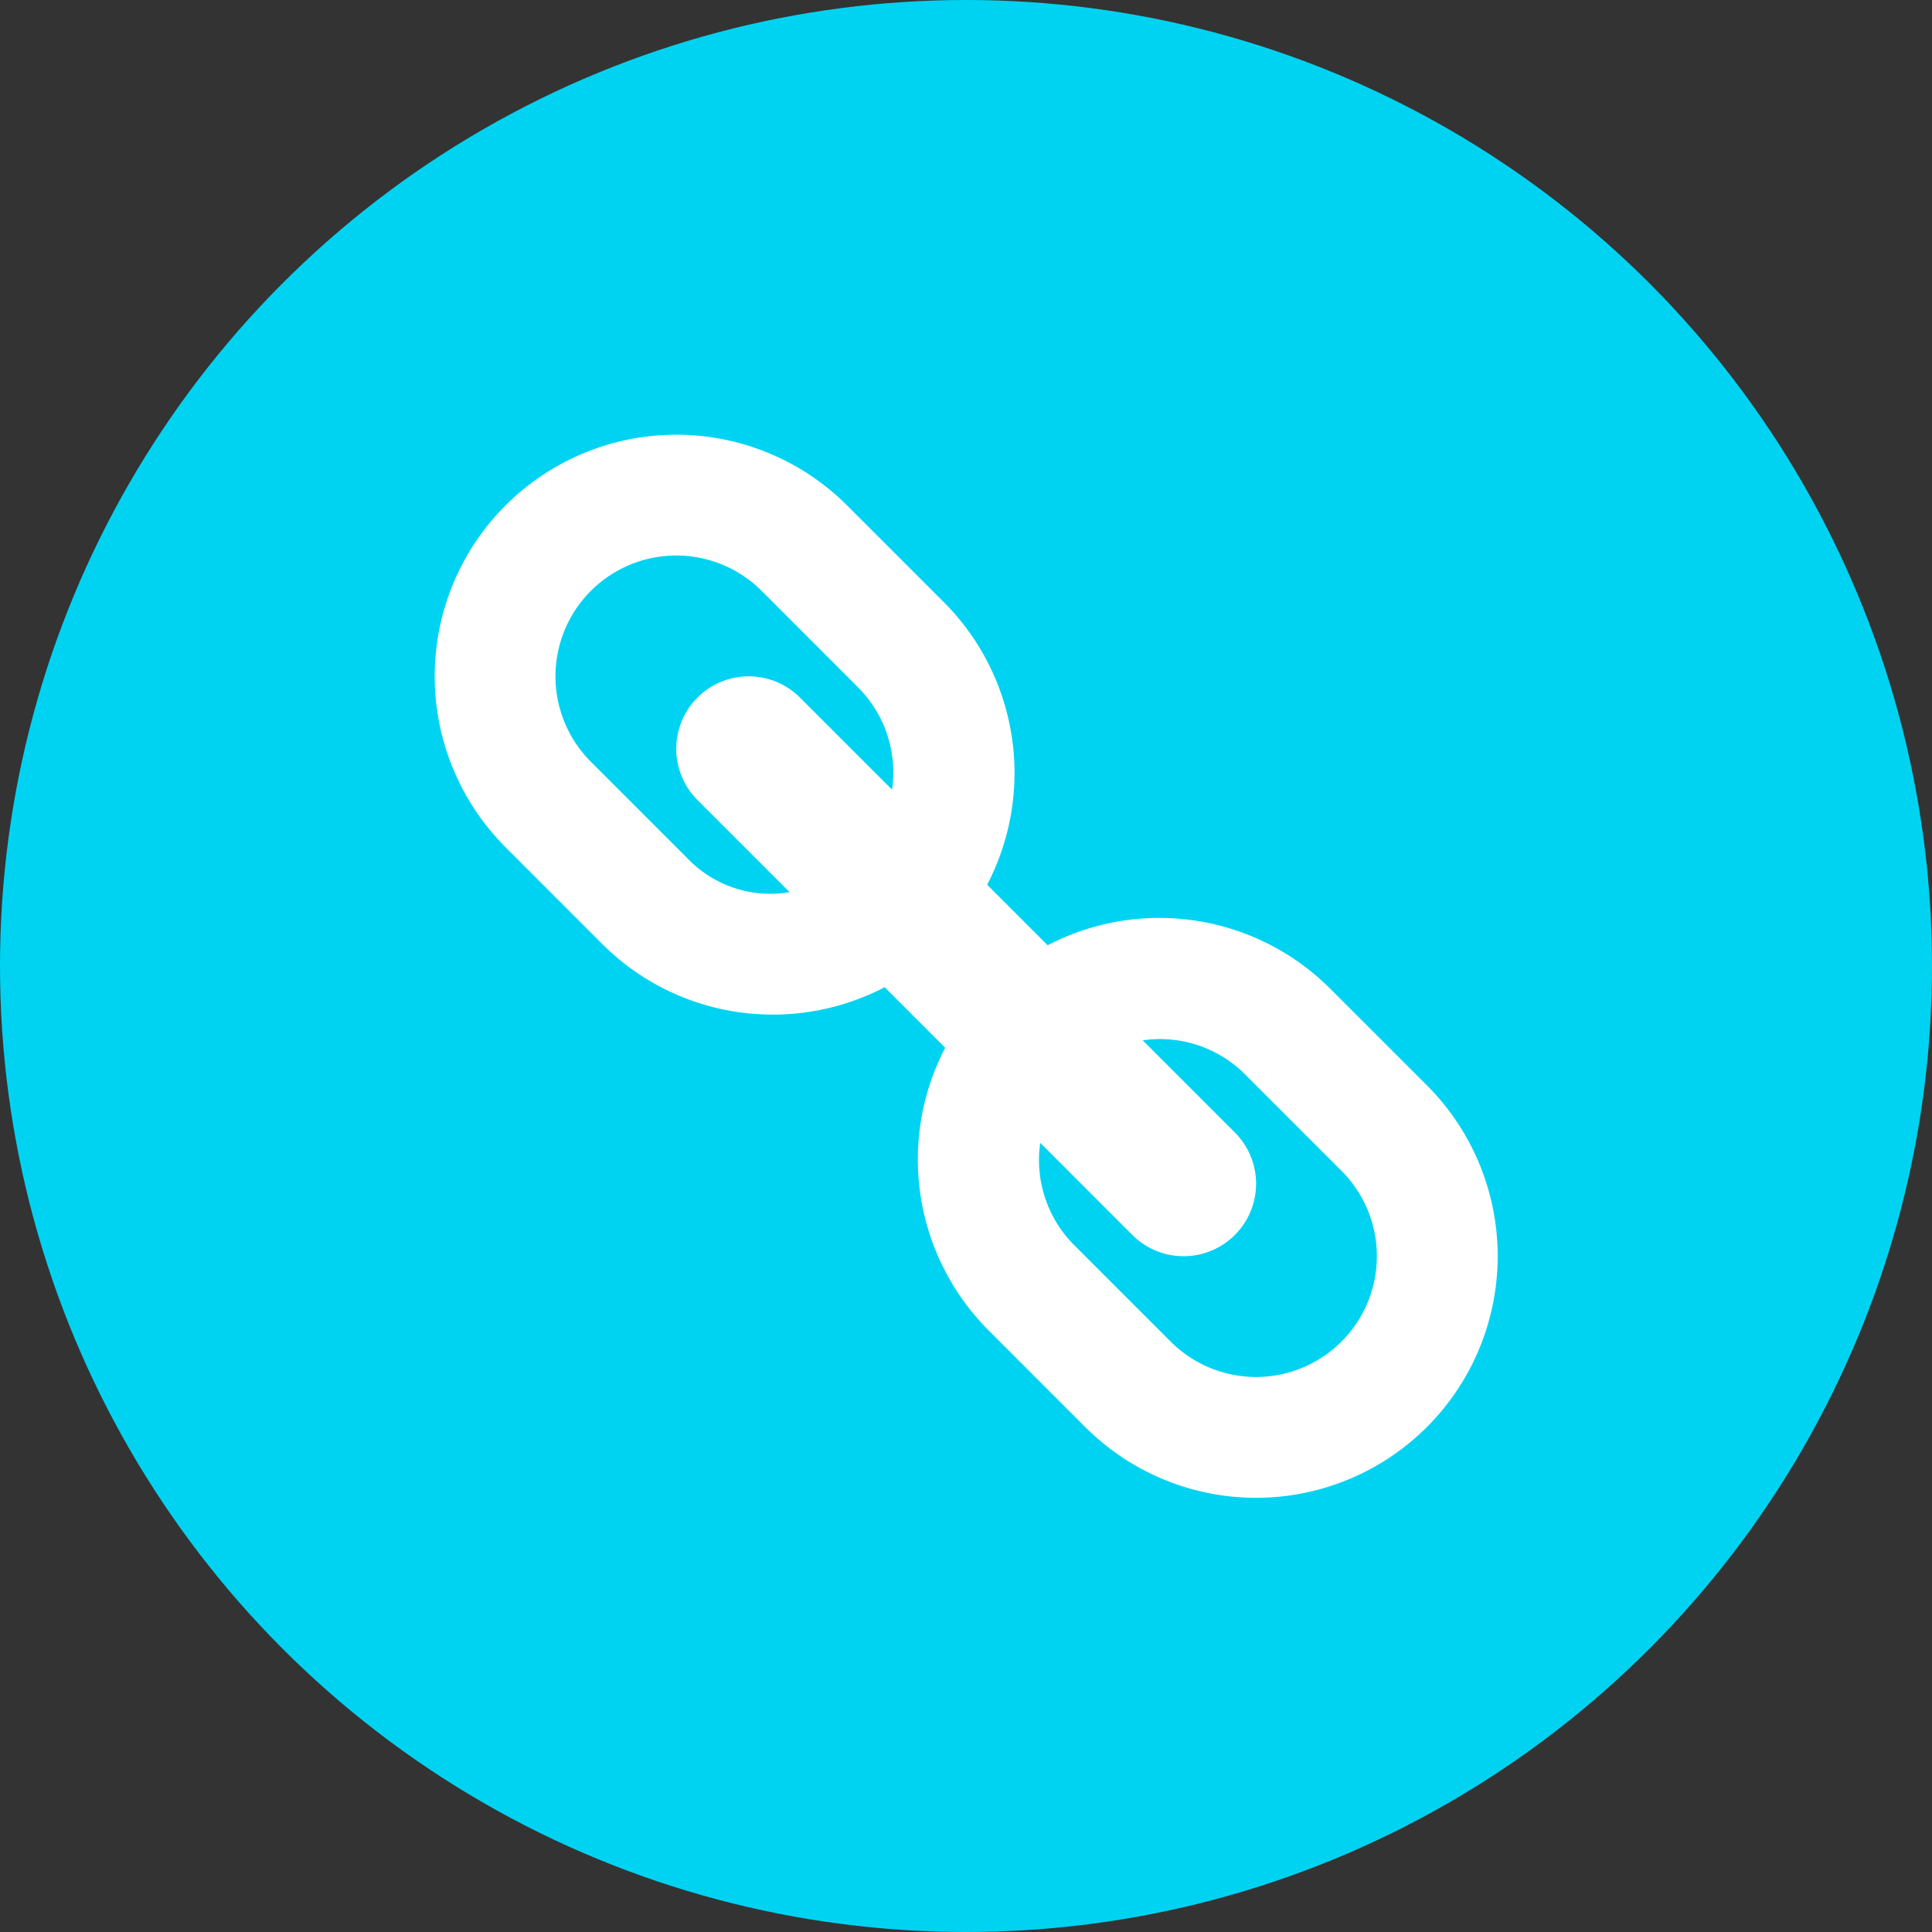
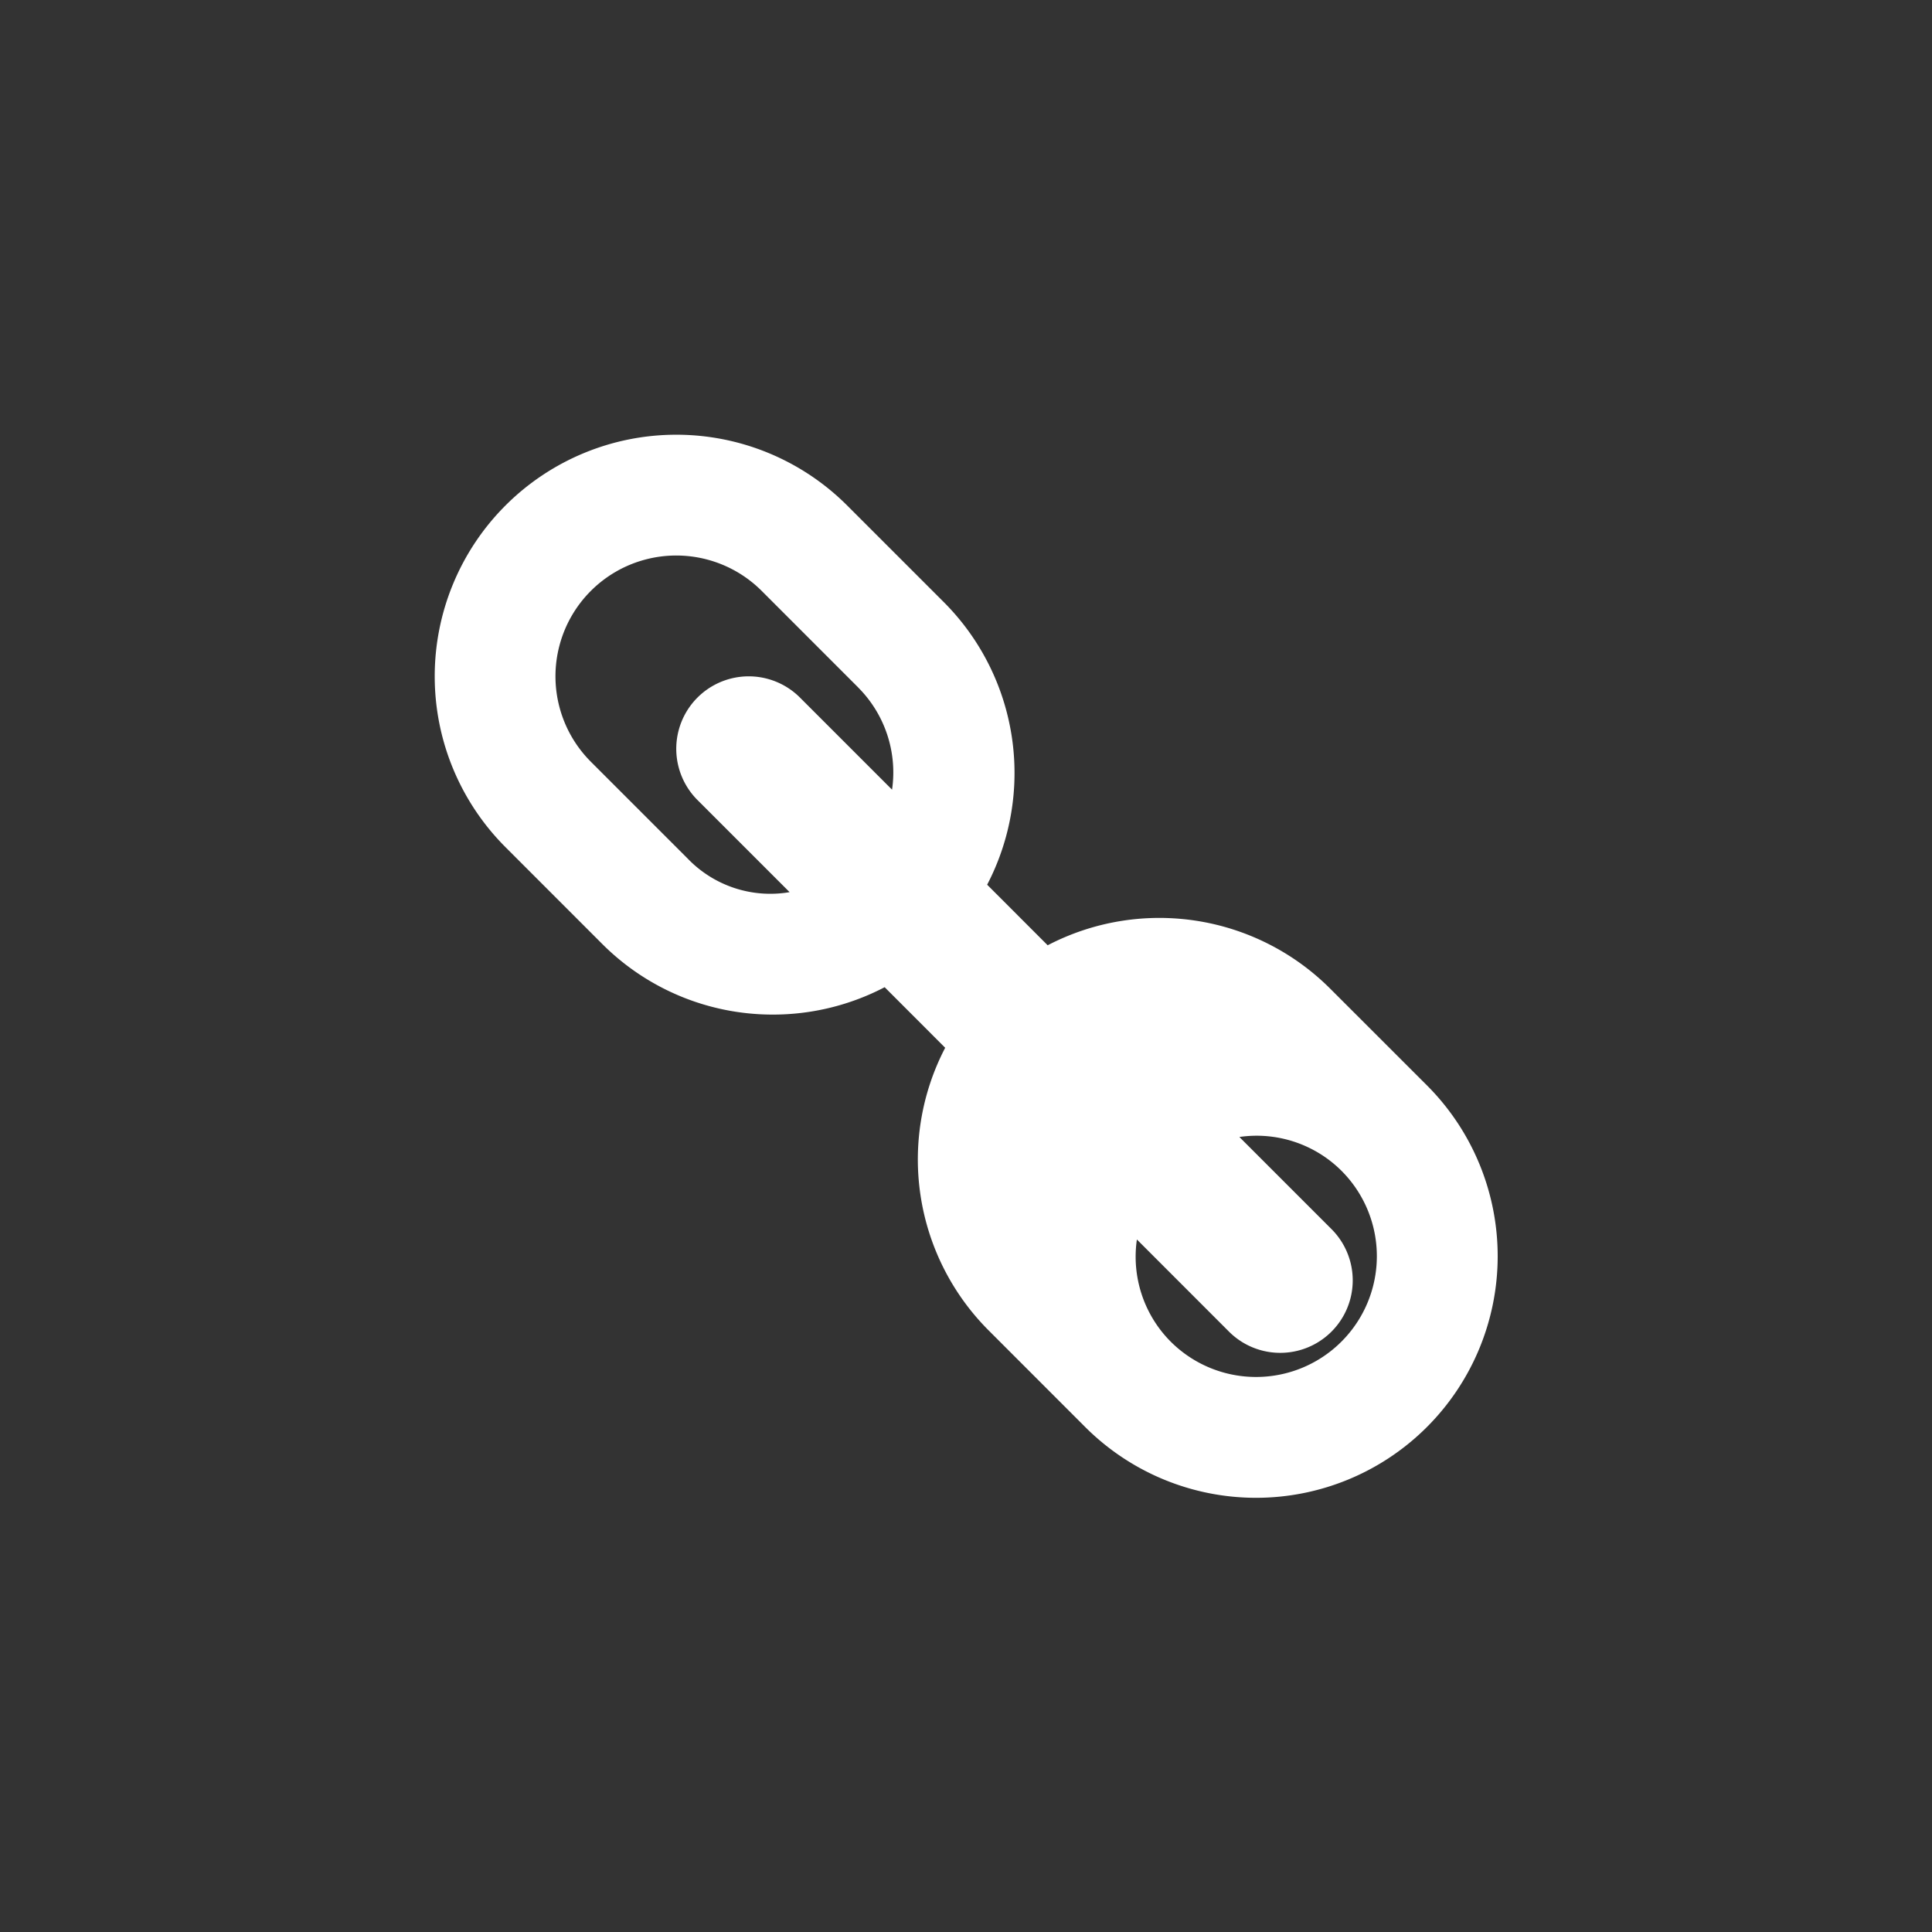
<svg xmlns="http://www.w3.org/2000/svg" width="40" height="40">
  <rect width="100%" height="100%" fill="#333333" stroke="none" />
  <g fill="none" fill-rule="evenodd">
-     <circle cx="20" cy="20" r="20" fill="#00D3F2" />
-     <path fill="#FFF" d="M16.003 21.006a4.986 4.986 0 01-3.537-1.465l-2-2.001a5.002 5.002 0 017.073-7.075l2 2a5.005 5.005 0 01.899 5.852l1.253 1.254a5.003 5.003 0 015.85.899l2.001 2a5.002 5.002 0 11-7.073 7.076l-2-2.001a5.006 5.006 0 01-.9-5.852l-1.253-1.254a5 5 0 01-2.313.567zm6.234 4.77l2 2a2.5 2.5 0 103.537-3.536l-2.001-2.001a2.487 2.487 0 00-2.114-.7l1.907 1.907a1.5 1.5 0 11-2.122 2.123l-1.907-1.908c-.112.776.147 1.56.7 2.115zM17.77 14.235l-2-2.001a2.501 2.501 0 00-3.537 3.537l2 2c.545.57 1.337.833 2.115.7l-1.907-1.907a1.5 1.5 0 012.121-2.122l1.907 1.907a2.489 2.489 0 00-.7-2.114z" />
+     <path fill="#FFF" d="M16.003 21.006a4.986 4.986 0 01-3.537-1.465l-2-2.001a5.002 5.002 0 017.073-7.075l2 2a5.005 5.005 0 01.899 5.852l1.253 1.254a5.003 5.003 0 015.85.899l2.001 2a5.002 5.002 0 11-7.073 7.076l-2-2.001a5.006 5.006 0 01-.9-5.852l-1.253-1.254a5 5 0 01-2.313.567zm6.234 4.77l2 2a2.5 2.5 0 103.537-3.536a2.487 2.487 0 00-2.114-.7l1.907 1.907a1.5 1.5 0 11-2.122 2.123l-1.907-1.908c-.112.776.147 1.56.7 2.115zM17.77 14.235l-2-2.001a2.501 2.501 0 00-3.537 3.537l2 2c.545.57 1.337.833 2.115.7l-1.907-1.907a1.5 1.5 0 012.121-2.122l1.907 1.907a2.489 2.489 0 00-.7-2.114z" />
  </g>
</svg>